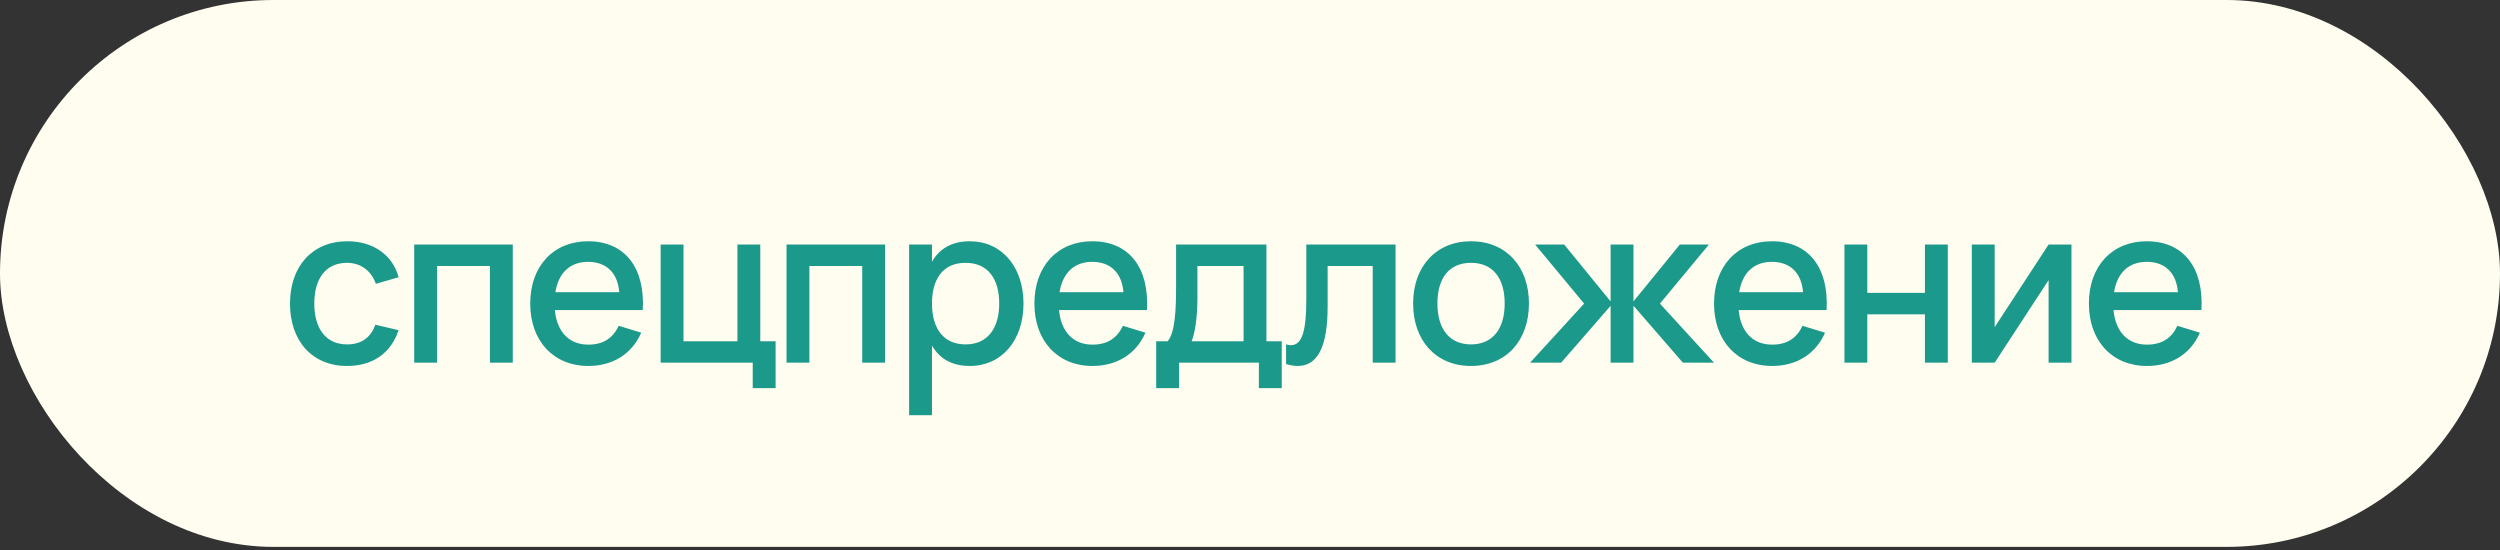
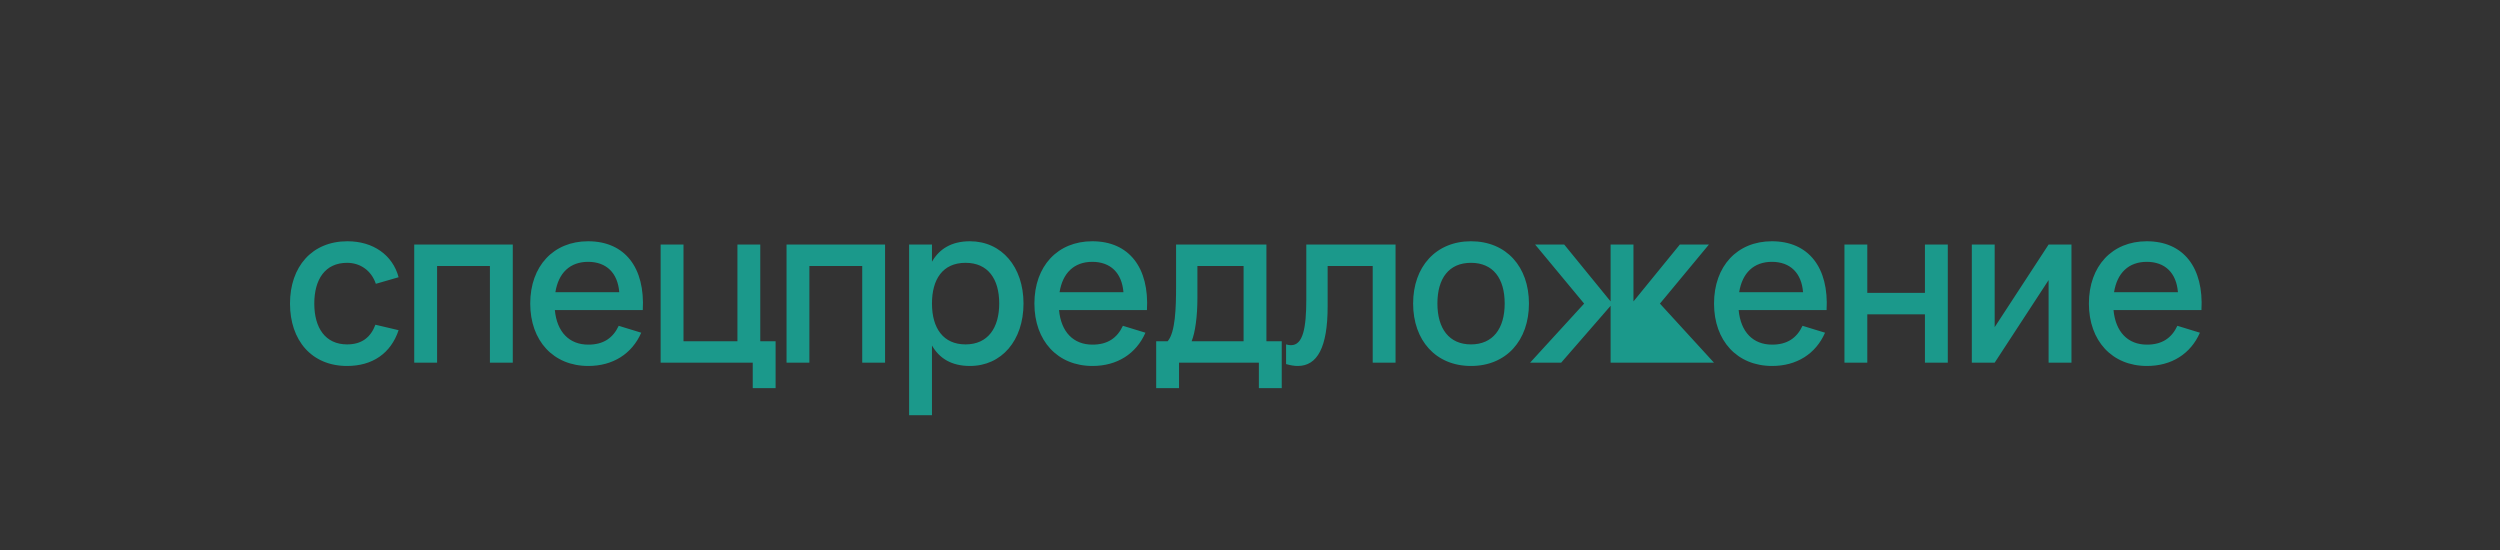
<svg xmlns="http://www.w3.org/2000/svg" width="109" height="24" viewBox="0 0 109 24" fill="none">
  <rect x="0" y="0" width="109" height="24" fill="#333333" stroke="none" />
-   <rect width="109" height="23.844" rx="11.922" fill="#FFFCF0" />
-   <path d="M15.133 15.956C16.24 15.956 17.041 15.407 17.379 14.396L16.368 14.158C16.163 14.706 15.777 15.016 15.133 15.016C14.189 15.016 13.703 14.301 13.703 13.237C13.703 12.174 14.18 11.459 15.133 11.459C15.71 11.459 16.192 11.797 16.387 12.374L17.379 12.088C17.122 11.12 16.273 10.519 15.148 10.519C13.602 10.519 12.644 11.626 12.644 13.237C12.644 14.83 13.579 15.956 15.133 15.956ZM19.057 15.812V11.597H21.36V15.812H22.357V10.662H18.06V15.812H19.057ZM25.65 15.026C24.816 15.026 24.282 14.473 24.191 13.519H28.025C28.13 11.673 27.248 10.519 25.641 10.519C24.134 10.519 23.118 11.597 23.118 13.237C23.118 14.859 24.129 15.956 25.65 15.956C26.718 15.956 27.553 15.431 27.958 14.506L26.976 14.205C26.723 14.744 26.304 15.026 25.65 15.026ZM24.215 12.741C24.348 11.897 24.854 11.416 25.641 11.416C26.437 11.416 26.933 11.897 27 12.741H24.215ZM33.816 16.924V14.878H33.148V10.662H32.152V14.878H29.801V10.662H28.804V15.812H32.819V16.924H33.816ZM35.289 15.812V11.597H37.593V15.812H38.589V10.662H34.293V15.812H35.289ZM40.634 18.102V15.064C40.953 15.622 41.483 15.956 42.288 15.956C43.671 15.956 44.625 14.844 44.625 13.233C44.625 11.64 43.676 10.519 42.288 10.519C41.487 10.519 40.953 10.853 40.634 11.411V10.662H39.637V18.102H40.634ZM42.098 15.016C41.134 15.016 40.634 14.32 40.634 13.233C40.634 12.184 41.096 11.459 42.098 11.459C43.071 11.459 43.566 12.155 43.566 13.233C43.566 14.287 43.08 15.016 42.098 15.016ZM47.632 15.026C46.798 15.026 46.264 14.473 46.173 13.519H50.007C50.112 11.673 49.23 10.519 47.623 10.519C46.116 10.519 45.1 11.597 45.1 13.237C45.1 14.859 46.111 15.956 47.632 15.956C48.701 15.956 49.535 15.431 49.941 14.506L48.958 14.205C48.705 14.744 48.286 15.026 47.632 15.026ZM46.197 12.741C46.331 11.897 46.836 11.416 47.623 11.416C48.419 11.416 48.915 11.897 48.982 12.741H46.197ZM50.41 16.924H51.406V15.812H54.887V16.924H55.884V14.878H55.216V10.662H51.277V12.489C51.277 13.433 51.244 14.496 50.91 14.878H50.41V16.924ZM51.955 14.878C52.112 14.492 52.207 13.791 52.207 12.994V11.597H54.22V14.878H51.955ZM56.073 15.874C56.259 15.927 56.426 15.956 56.583 15.956C57.432 15.956 57.885 15.15 57.885 13.366V11.597H59.85V15.812H60.846V10.662H56.955V13.047C56.955 14.334 56.802 15.05 56.287 15.05C56.221 15.05 56.149 15.04 56.073 15.016V15.874ZM64.135 15.956C65.671 15.956 66.662 14.849 66.662 13.233C66.662 11.63 65.675 10.519 64.135 10.519C62.609 10.519 61.612 11.626 61.612 13.233C61.612 14.84 62.599 15.956 64.135 15.956ZM64.135 15.016C63.191 15.016 62.671 14.339 62.671 13.233C62.671 12.136 63.172 11.459 64.135 11.459C65.089 11.459 65.604 12.126 65.604 13.233C65.604 14.329 65.089 15.016 64.135 15.016ZM70.222 15.812H71.219V13.328L73.374 15.812H74.729L72.373 13.237L74.509 10.662H73.241L71.219 13.142V10.662H70.222V13.142L68.2 10.662H66.932L69.068 13.237L66.712 15.812H68.067L70.222 13.333V15.812ZM77.264 15.026C76.429 15.026 75.895 14.473 75.805 13.519H79.639C79.744 11.673 78.861 10.519 77.254 10.519C75.747 10.519 74.732 11.597 74.732 13.237C74.732 14.859 75.743 15.956 77.264 15.956C78.332 15.956 79.167 15.431 79.572 14.506L78.59 14.205C78.337 14.744 77.917 15.026 77.264 15.026ZM75.828 12.741C75.962 11.897 76.468 11.416 77.254 11.416C78.051 11.416 78.547 11.897 78.613 12.741H75.828ZM81.414 15.812V13.705H83.927V15.812H84.924V10.662H83.927V12.77H81.414V10.662H80.418V15.812H81.414ZM89.319 10.662L86.968 14.263V10.662H85.971V15.812H86.968L89.319 12.212V15.812H90.316V10.662H89.319ZM93.608 15.026C92.774 15.026 92.24 14.473 92.149 13.519H95.983C96.088 11.673 95.206 10.519 93.599 10.519C92.092 10.519 91.076 11.597 91.076 13.237C91.076 14.859 92.087 15.956 93.608 15.956C94.677 15.956 95.511 15.431 95.916 14.506L94.934 14.205C94.681 14.744 94.262 15.026 93.608 15.026ZM92.173 12.741C92.306 11.897 92.812 11.416 93.599 11.416C94.395 11.416 94.891 11.897 94.958 12.741H92.173Z" fill="#1B998B" />
+   <path d="M15.133 15.956C16.24 15.956 17.041 15.407 17.379 14.396L16.368 14.158C16.163 14.706 15.777 15.016 15.133 15.016C14.189 15.016 13.703 14.301 13.703 13.237C13.703 12.174 14.18 11.459 15.133 11.459C15.71 11.459 16.192 11.797 16.387 12.374L17.379 12.088C17.122 11.12 16.273 10.519 15.148 10.519C13.602 10.519 12.644 11.626 12.644 13.237C12.644 14.83 13.579 15.956 15.133 15.956ZM19.057 15.812V11.597H21.36V15.812H22.357V10.662H18.06V15.812H19.057ZM25.65 15.026C24.816 15.026 24.282 14.473 24.191 13.519H28.025C28.13 11.673 27.248 10.519 25.641 10.519C24.134 10.519 23.118 11.597 23.118 13.237C23.118 14.859 24.129 15.956 25.65 15.956C26.718 15.956 27.553 15.431 27.958 14.506L26.976 14.205C26.723 14.744 26.304 15.026 25.65 15.026ZM24.215 12.741C24.348 11.897 24.854 11.416 25.641 11.416C26.437 11.416 26.933 11.897 27 12.741H24.215ZM33.816 16.924V14.878H33.148V10.662H32.152V14.878H29.801V10.662H28.804V15.812H32.819V16.924H33.816ZM35.289 15.812V11.597H37.593V15.812H38.589V10.662H34.293V15.812H35.289ZM40.634 18.102V15.064C40.953 15.622 41.483 15.956 42.288 15.956C43.671 15.956 44.625 14.844 44.625 13.233C44.625 11.64 43.676 10.519 42.288 10.519C41.487 10.519 40.953 10.853 40.634 11.411V10.662H39.637V18.102H40.634ZM42.098 15.016C41.134 15.016 40.634 14.32 40.634 13.233C40.634 12.184 41.096 11.459 42.098 11.459C43.071 11.459 43.566 12.155 43.566 13.233C43.566 14.287 43.08 15.016 42.098 15.016ZM47.632 15.026C46.798 15.026 46.264 14.473 46.173 13.519H50.007C50.112 11.673 49.23 10.519 47.623 10.519C46.116 10.519 45.1 11.597 45.1 13.237C45.1 14.859 46.111 15.956 47.632 15.956C48.701 15.956 49.535 15.431 49.941 14.506L48.958 14.205C48.705 14.744 48.286 15.026 47.632 15.026ZM46.197 12.741C46.331 11.897 46.836 11.416 47.623 11.416C48.419 11.416 48.915 11.897 48.982 12.741H46.197ZM50.41 16.924H51.406V15.812H54.887V16.924H55.884V14.878H55.216V10.662H51.277V12.489C51.277 13.433 51.244 14.496 50.91 14.878H50.41V16.924ZM51.955 14.878C52.112 14.492 52.207 13.791 52.207 12.994V11.597H54.22V14.878H51.955ZM56.073 15.874C56.259 15.927 56.426 15.956 56.583 15.956C57.432 15.956 57.885 15.15 57.885 13.366V11.597H59.85V15.812H60.846V10.662H56.955V13.047C56.955 14.334 56.802 15.05 56.287 15.05C56.221 15.05 56.149 15.04 56.073 15.016V15.874ZM64.135 15.956C65.671 15.956 66.662 14.849 66.662 13.233C66.662 11.63 65.675 10.519 64.135 10.519C62.609 10.519 61.612 11.626 61.612 13.233C61.612 14.84 62.599 15.956 64.135 15.956ZM64.135 15.016C63.191 15.016 62.671 14.339 62.671 13.233C62.671 12.136 63.172 11.459 64.135 11.459C65.089 11.459 65.604 12.126 65.604 13.233C65.604 14.329 65.089 15.016 64.135 15.016ZM70.222 15.812H71.219L73.374 15.812H74.729L72.373 13.237L74.509 10.662H73.241L71.219 13.142V10.662H70.222V13.142L68.2 10.662H66.932L69.068 13.237L66.712 15.812H68.067L70.222 13.333V15.812ZM77.264 15.026C76.429 15.026 75.895 14.473 75.805 13.519H79.639C79.744 11.673 78.861 10.519 77.254 10.519C75.747 10.519 74.732 11.597 74.732 13.237C74.732 14.859 75.743 15.956 77.264 15.956C78.332 15.956 79.167 15.431 79.572 14.506L78.59 14.205C78.337 14.744 77.917 15.026 77.264 15.026ZM75.828 12.741C75.962 11.897 76.468 11.416 77.254 11.416C78.051 11.416 78.547 11.897 78.613 12.741H75.828ZM81.414 15.812V13.705H83.927V15.812H84.924V10.662H83.927V12.77H81.414V10.662H80.418V15.812H81.414ZM89.319 10.662L86.968 14.263V10.662H85.971V15.812H86.968L89.319 12.212V15.812H90.316V10.662H89.319ZM93.608 15.026C92.774 15.026 92.24 14.473 92.149 13.519H95.983C96.088 11.673 95.206 10.519 93.599 10.519C92.092 10.519 91.076 11.597 91.076 13.237C91.076 14.859 92.087 15.956 93.608 15.956C94.677 15.956 95.511 15.431 95.916 14.506L94.934 14.205C94.681 14.744 94.262 15.026 93.608 15.026ZM92.173 12.741C92.306 11.897 92.812 11.416 93.599 11.416C94.395 11.416 94.891 11.897 94.958 12.741H92.173Z" fill="#1B998B" />
</svg>